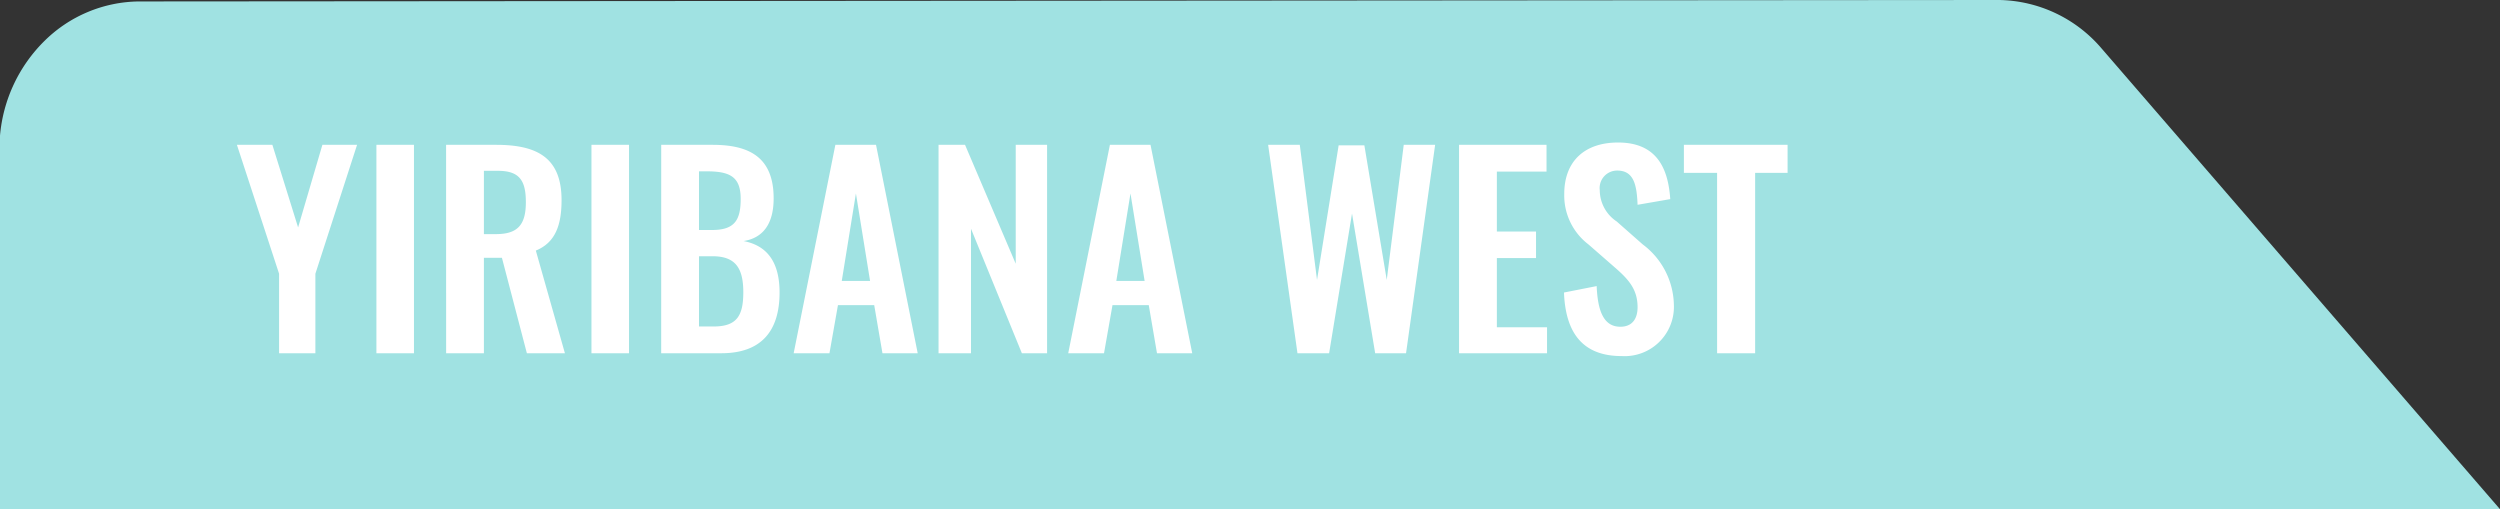
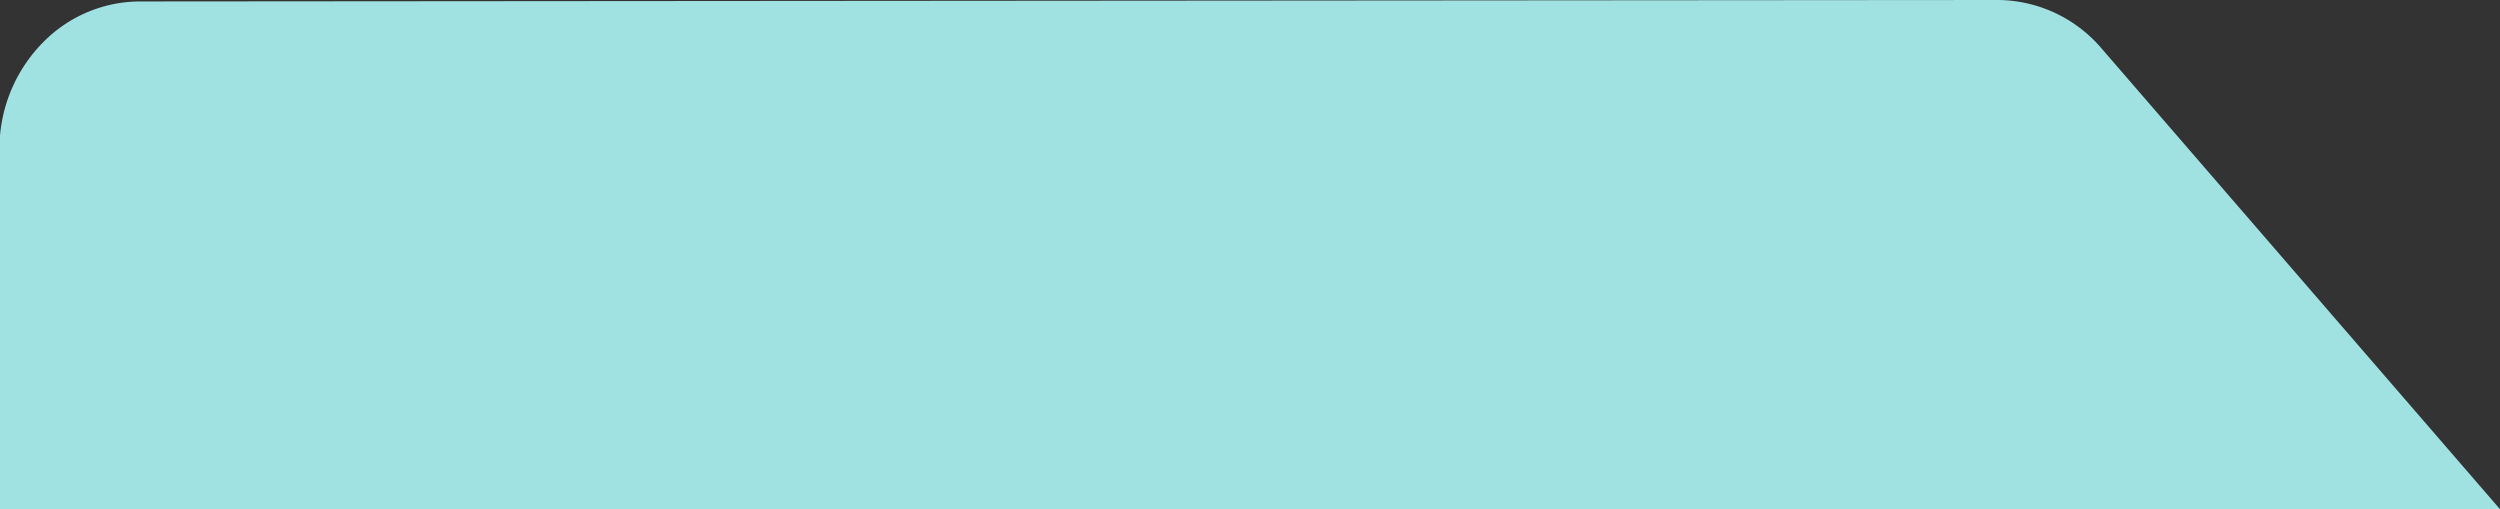
<svg xmlns="http://www.w3.org/2000/svg" id="Map_Tab_WEST" width="223.482" height="45.518" viewBox="0 0 223.482 45.518">
  <rect x="0" y="0" width="223.482" height="45.518" fill="#333333" stroke="none" />
  <path id="Subtraction_3" data-name="Subtraction 3" d="M304.589,45.518H81.107V12.128a13.525,13.525,0,0,1,4.007-8.5A12.188,12.188,0,0,1,93.479.13L259.557,0h.26a12.3,12.3,0,0,1,9.125,4.295l35.645,41.221v0h0Z" transform="translate(-81.107 0)" fill="#a0e2e2" />
-   <path id="Path_2126" data-name="Path 2126" d="M4,0H7.245V-7.107L10.971-18.63h-3.1L5.7-11.247,3.4-18.63H.23L4-7.107ZM12.7,0h3.358V-18.63H12.7Zm6.233,0H22.31V-8.533h1.61L26.151,0h3.4l-2.6-9.177c1.748-.713,2.3-2.277,2.3-4.508,0-3.749-2.116-4.945-5.842-4.945H18.929ZM22.31-10.649v-5.658h1.265c1.955,0,2.484.92,2.484,2.806,0,2-.713,2.852-2.668,2.852ZM31.924,0h3.358V-18.63H31.924Zm6.233,0h5.382c3.45,0,5.2-1.863,5.2-5.428,0-2.622-1.035-4.186-3.22-4.6,1.748-.276,2.691-1.541,2.691-3.818,0-3.68-2.185-4.784-5.451-4.784h-4.6Zm3.381-11.017v-5.244h.69c2.07,0,3.036.483,3.036,2.461,0,1.886-.529,2.783-2.553,2.783Zm0,8.625V-8.671h1.2c2.024,0,2.76,1.012,2.76,3.22,0,2.093-.575,3.059-2.645,3.059ZM50,0h3.2l.759-4.3H57.2L57.937,0h3.151L57.362-18.63H53.728Zm4.3-6.463,1.265-7.82,1.265,7.82ZM62.951,0h2.9V-11.132L70.4,0h2.254V-18.63H69.851V-8L65.32-18.63H62.951ZM74.543,0h3.2L78.5-4.3h3.243L82.478,0h3.151L81.9-18.63H78.269Zm4.3-6.463,1.265-7.82,1.265,7.82ZM95.036,0h2.829l2.047-12.489L101.982,0h2.76l2.6-18.63h-2.806L103.017-6.555l-2-12.029h-2.3L96.784-6.555,95.243-18.63H92.414ZM109.48,0h7.866V-2.323h-4.485V-8.51h3.5v-2.369h-3.5v-5.359H117.3V-18.63h-7.82Zm14.536.253a4.407,4.407,0,0,0,4.669-4.577A6.909,6.909,0,0,0,125.9-9.729l-2.323-2.047a3.378,3.378,0,0,1-1.518-2.806,1.562,1.562,0,0,1,1.564-1.748c1.495,0,1.748,1.311,1.817,3.059l2.921-.506c-.184-2.714-1.173-5.06-4.669-5.06-2.967,0-4.807,1.656-4.807,4.6a5.5,5.5,0,0,0,2.162,4.508l2.346,2.047c1.219,1.058,2.047,1.955,2.047,3.565,0,1.012-.46,1.748-1.541,1.748-1.5,0-2.024-1.426-2.116-3.634l-2.921.575C119-1.725,120.612.253,124.016.253ZM132.549,0h3.4V-16.123h2.9V-18.63h-9.269v2.507h2.967Z" transform="translate(20.948 31.577)" fill="#fff" />
</svg>